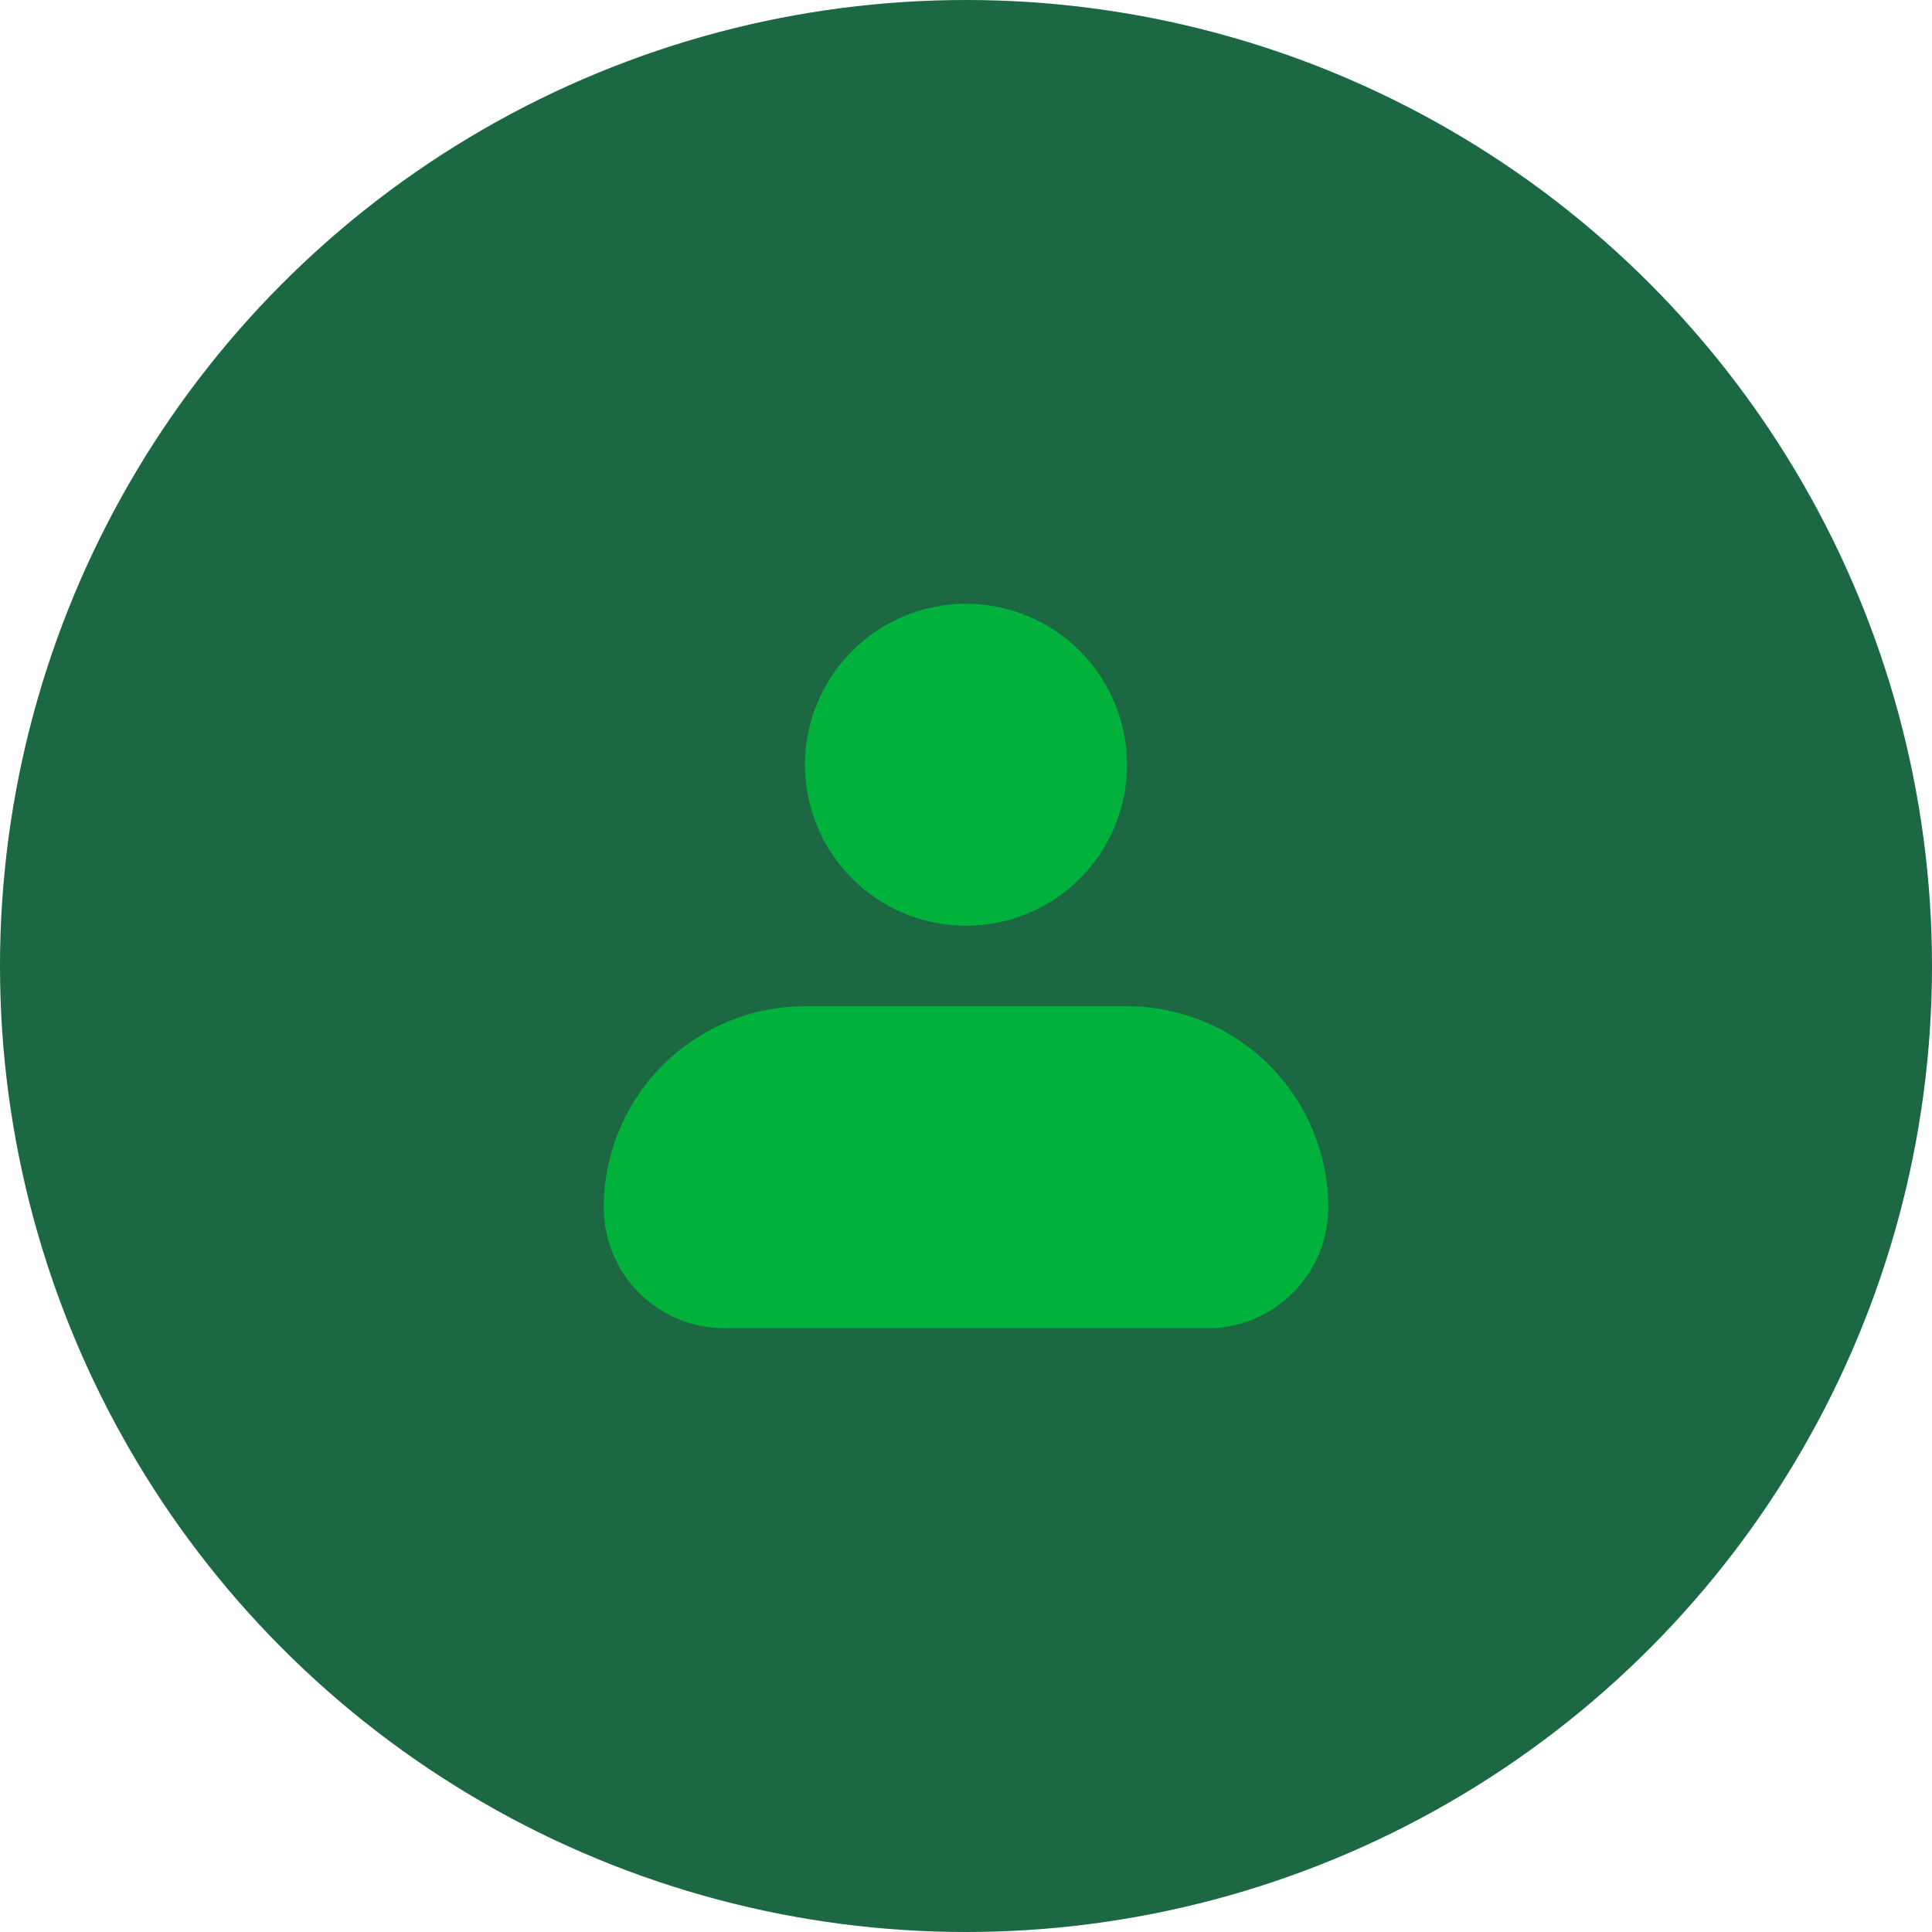
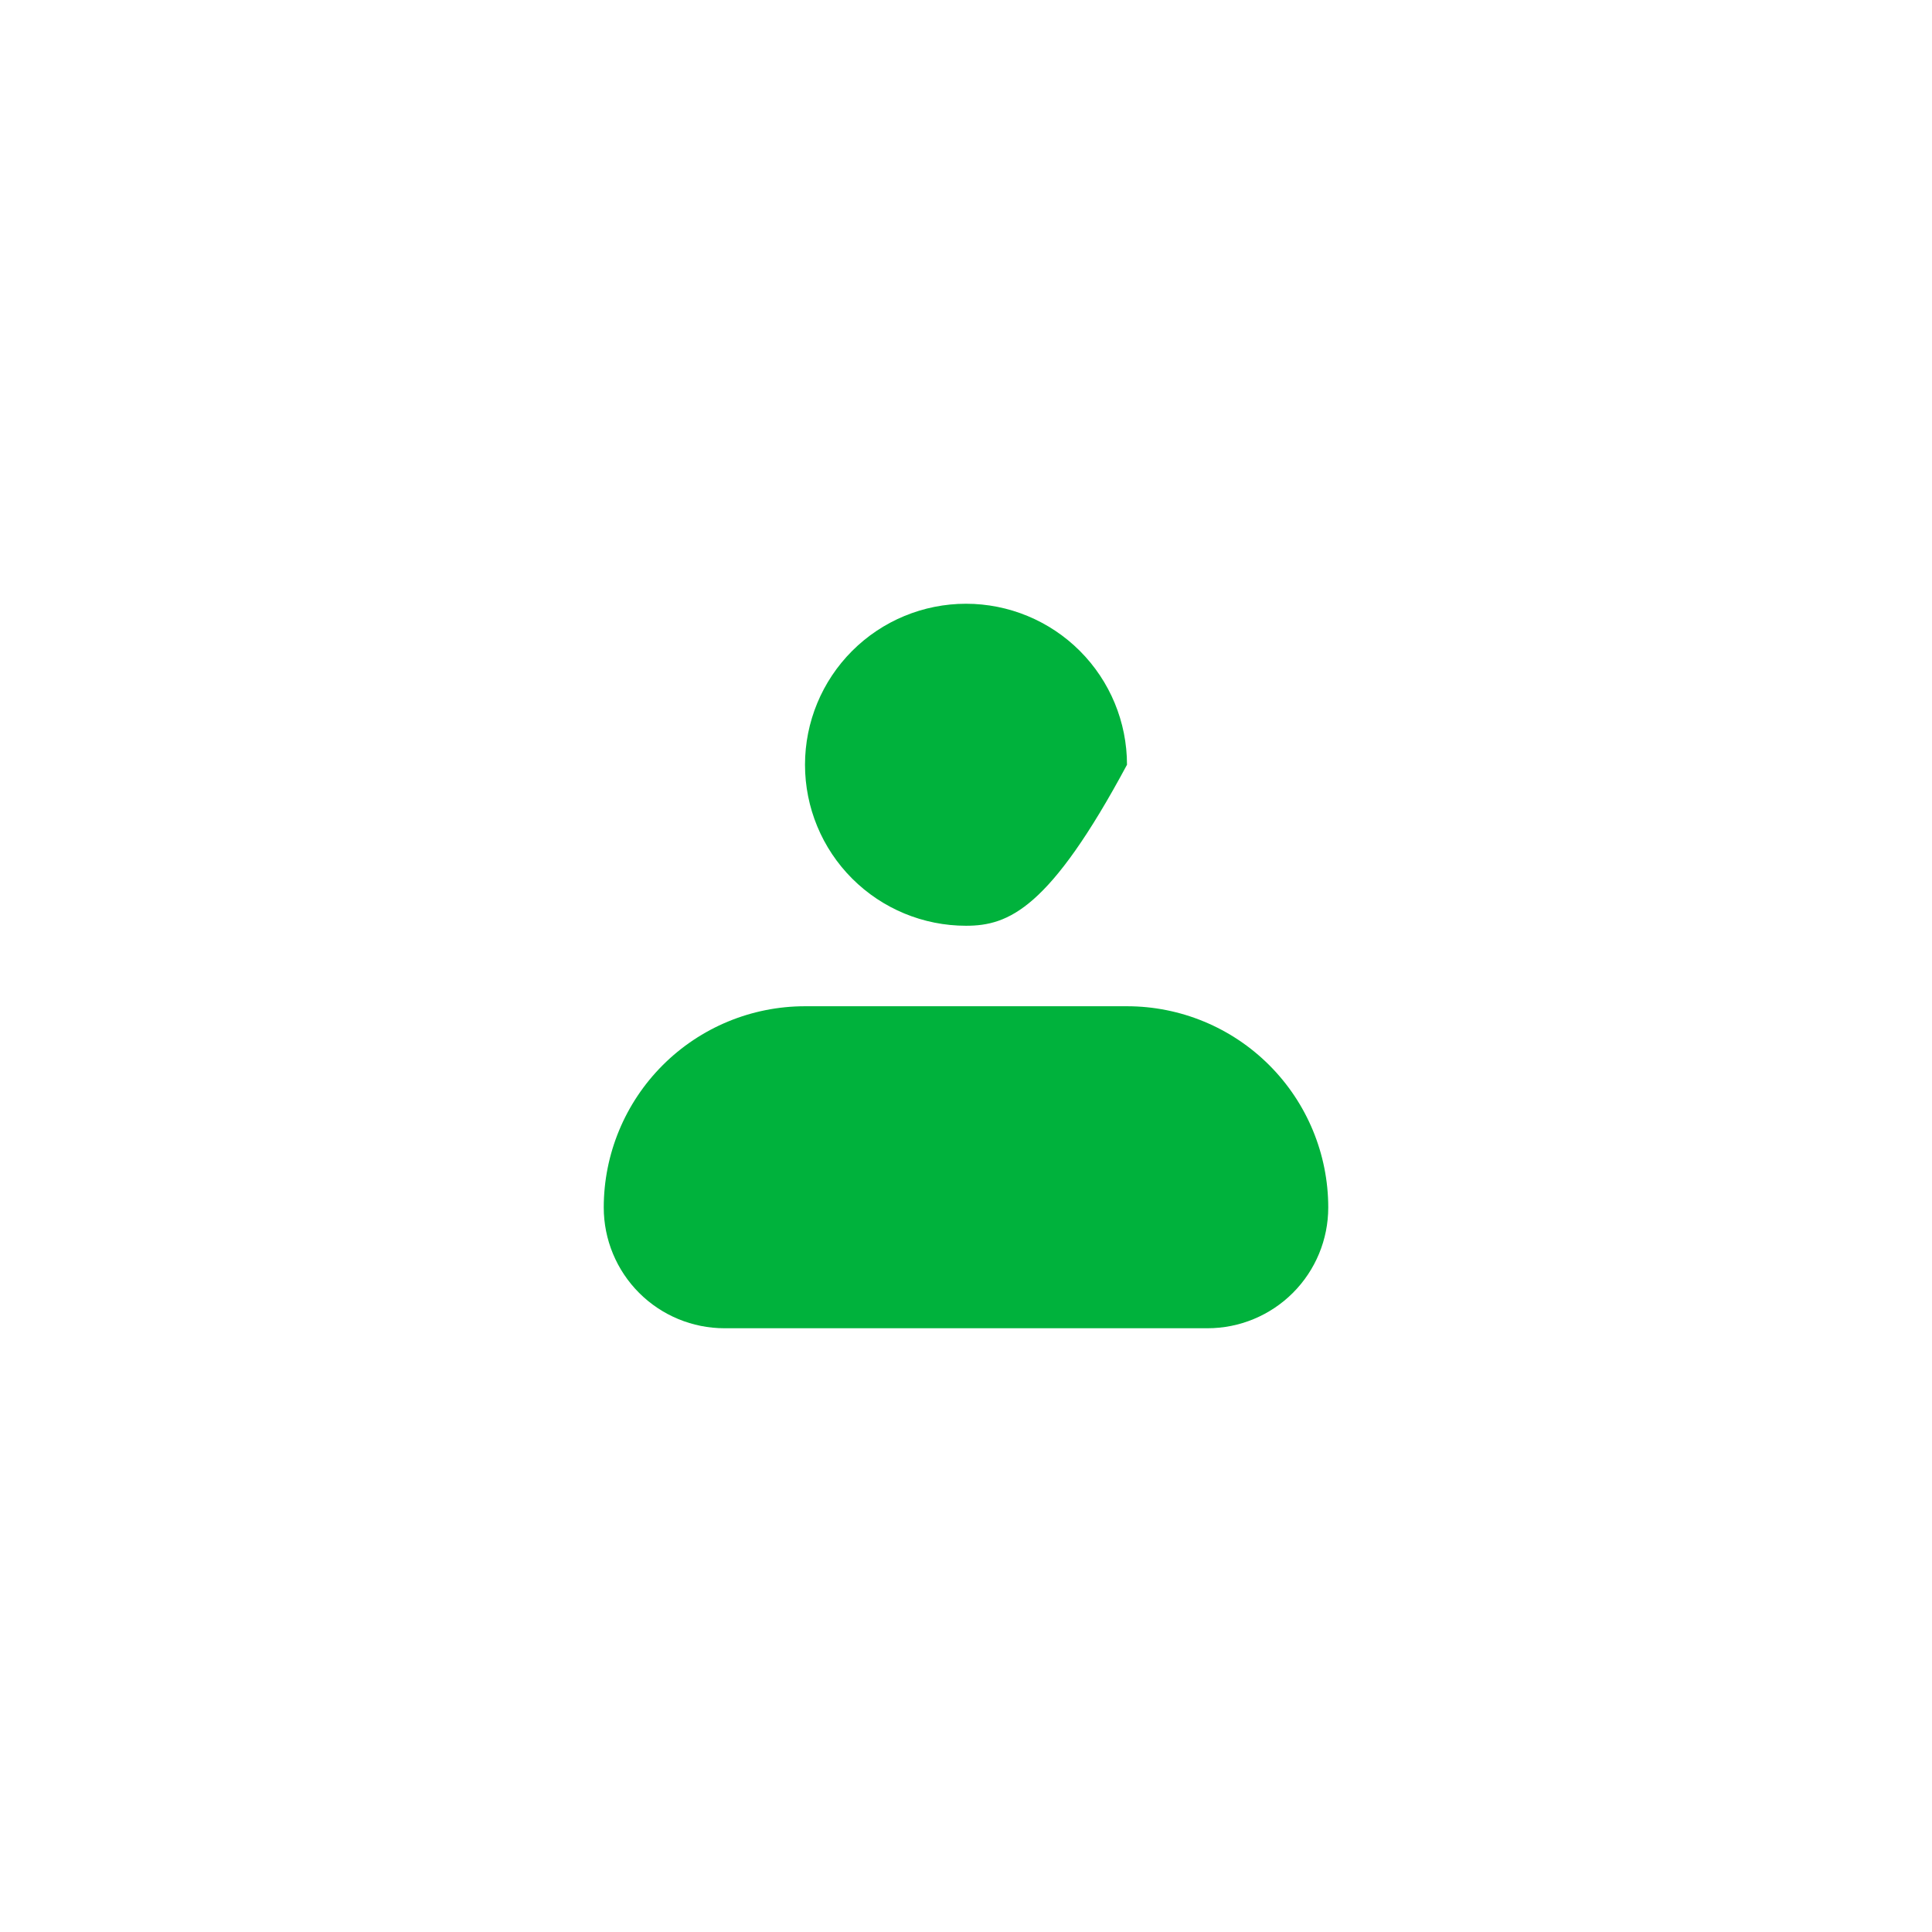
<svg xmlns="http://www.w3.org/2000/svg" width="160" height="160" viewBox="0 0 160 160" fill="none">
-   <circle cx="80" cy="80" r="80" fill="#1B6843" />
-   <path fill-rule="evenodd" clip-rule="evenodd" d="M66.667 63.333C66.667 59.797 68.071 56.406 70.572 53.905C73.072 51.405 76.464 50 80 50C83.536 50 86.928 51.405 89.428 53.905C91.929 56.406 93.333 59.797 93.333 63.333C93.333 66.87 91.929 70.261 89.428 72.761C86.928 75.262 83.536 76.667 80 76.667C76.464 76.667 73.072 75.262 70.572 72.761C68.071 70.261 66.667 66.87 66.667 63.333ZM66.667 83.333C62.246 83.333 58.007 85.089 54.882 88.215C51.756 91.341 50 95.58 50 100C50 102.652 51.054 105.196 52.929 107.071C54.804 108.946 57.348 110 60 110H100C102.652 110 105.196 108.946 107.071 107.071C108.946 105.196 110 102.652 110 100C110 95.58 108.244 91.341 105.118 88.215C101.993 85.089 97.754 83.333 93.333 83.333H66.667Z" fill="#00B23C" />
+   <path fill-rule="evenodd" clip-rule="evenodd" d="M66.667 63.333C66.667 59.797 68.071 56.406 70.572 53.905C73.072 51.405 76.464 50 80 50C83.536 50 86.928 51.405 89.428 53.905C91.929 56.406 93.333 59.797 93.333 63.333C86.928 75.262 83.536 76.667 80 76.667C76.464 76.667 73.072 75.262 70.572 72.761C68.071 70.261 66.667 66.87 66.667 63.333ZM66.667 83.333C62.246 83.333 58.007 85.089 54.882 88.215C51.756 91.341 50 95.58 50 100C50 102.652 51.054 105.196 52.929 107.071C54.804 108.946 57.348 110 60 110H100C102.652 110 105.196 108.946 107.071 107.071C108.946 105.196 110 102.652 110 100C110 95.58 108.244 91.341 105.118 88.215C101.993 85.089 97.754 83.333 93.333 83.333H66.667Z" fill="#00B23C" />
</svg>